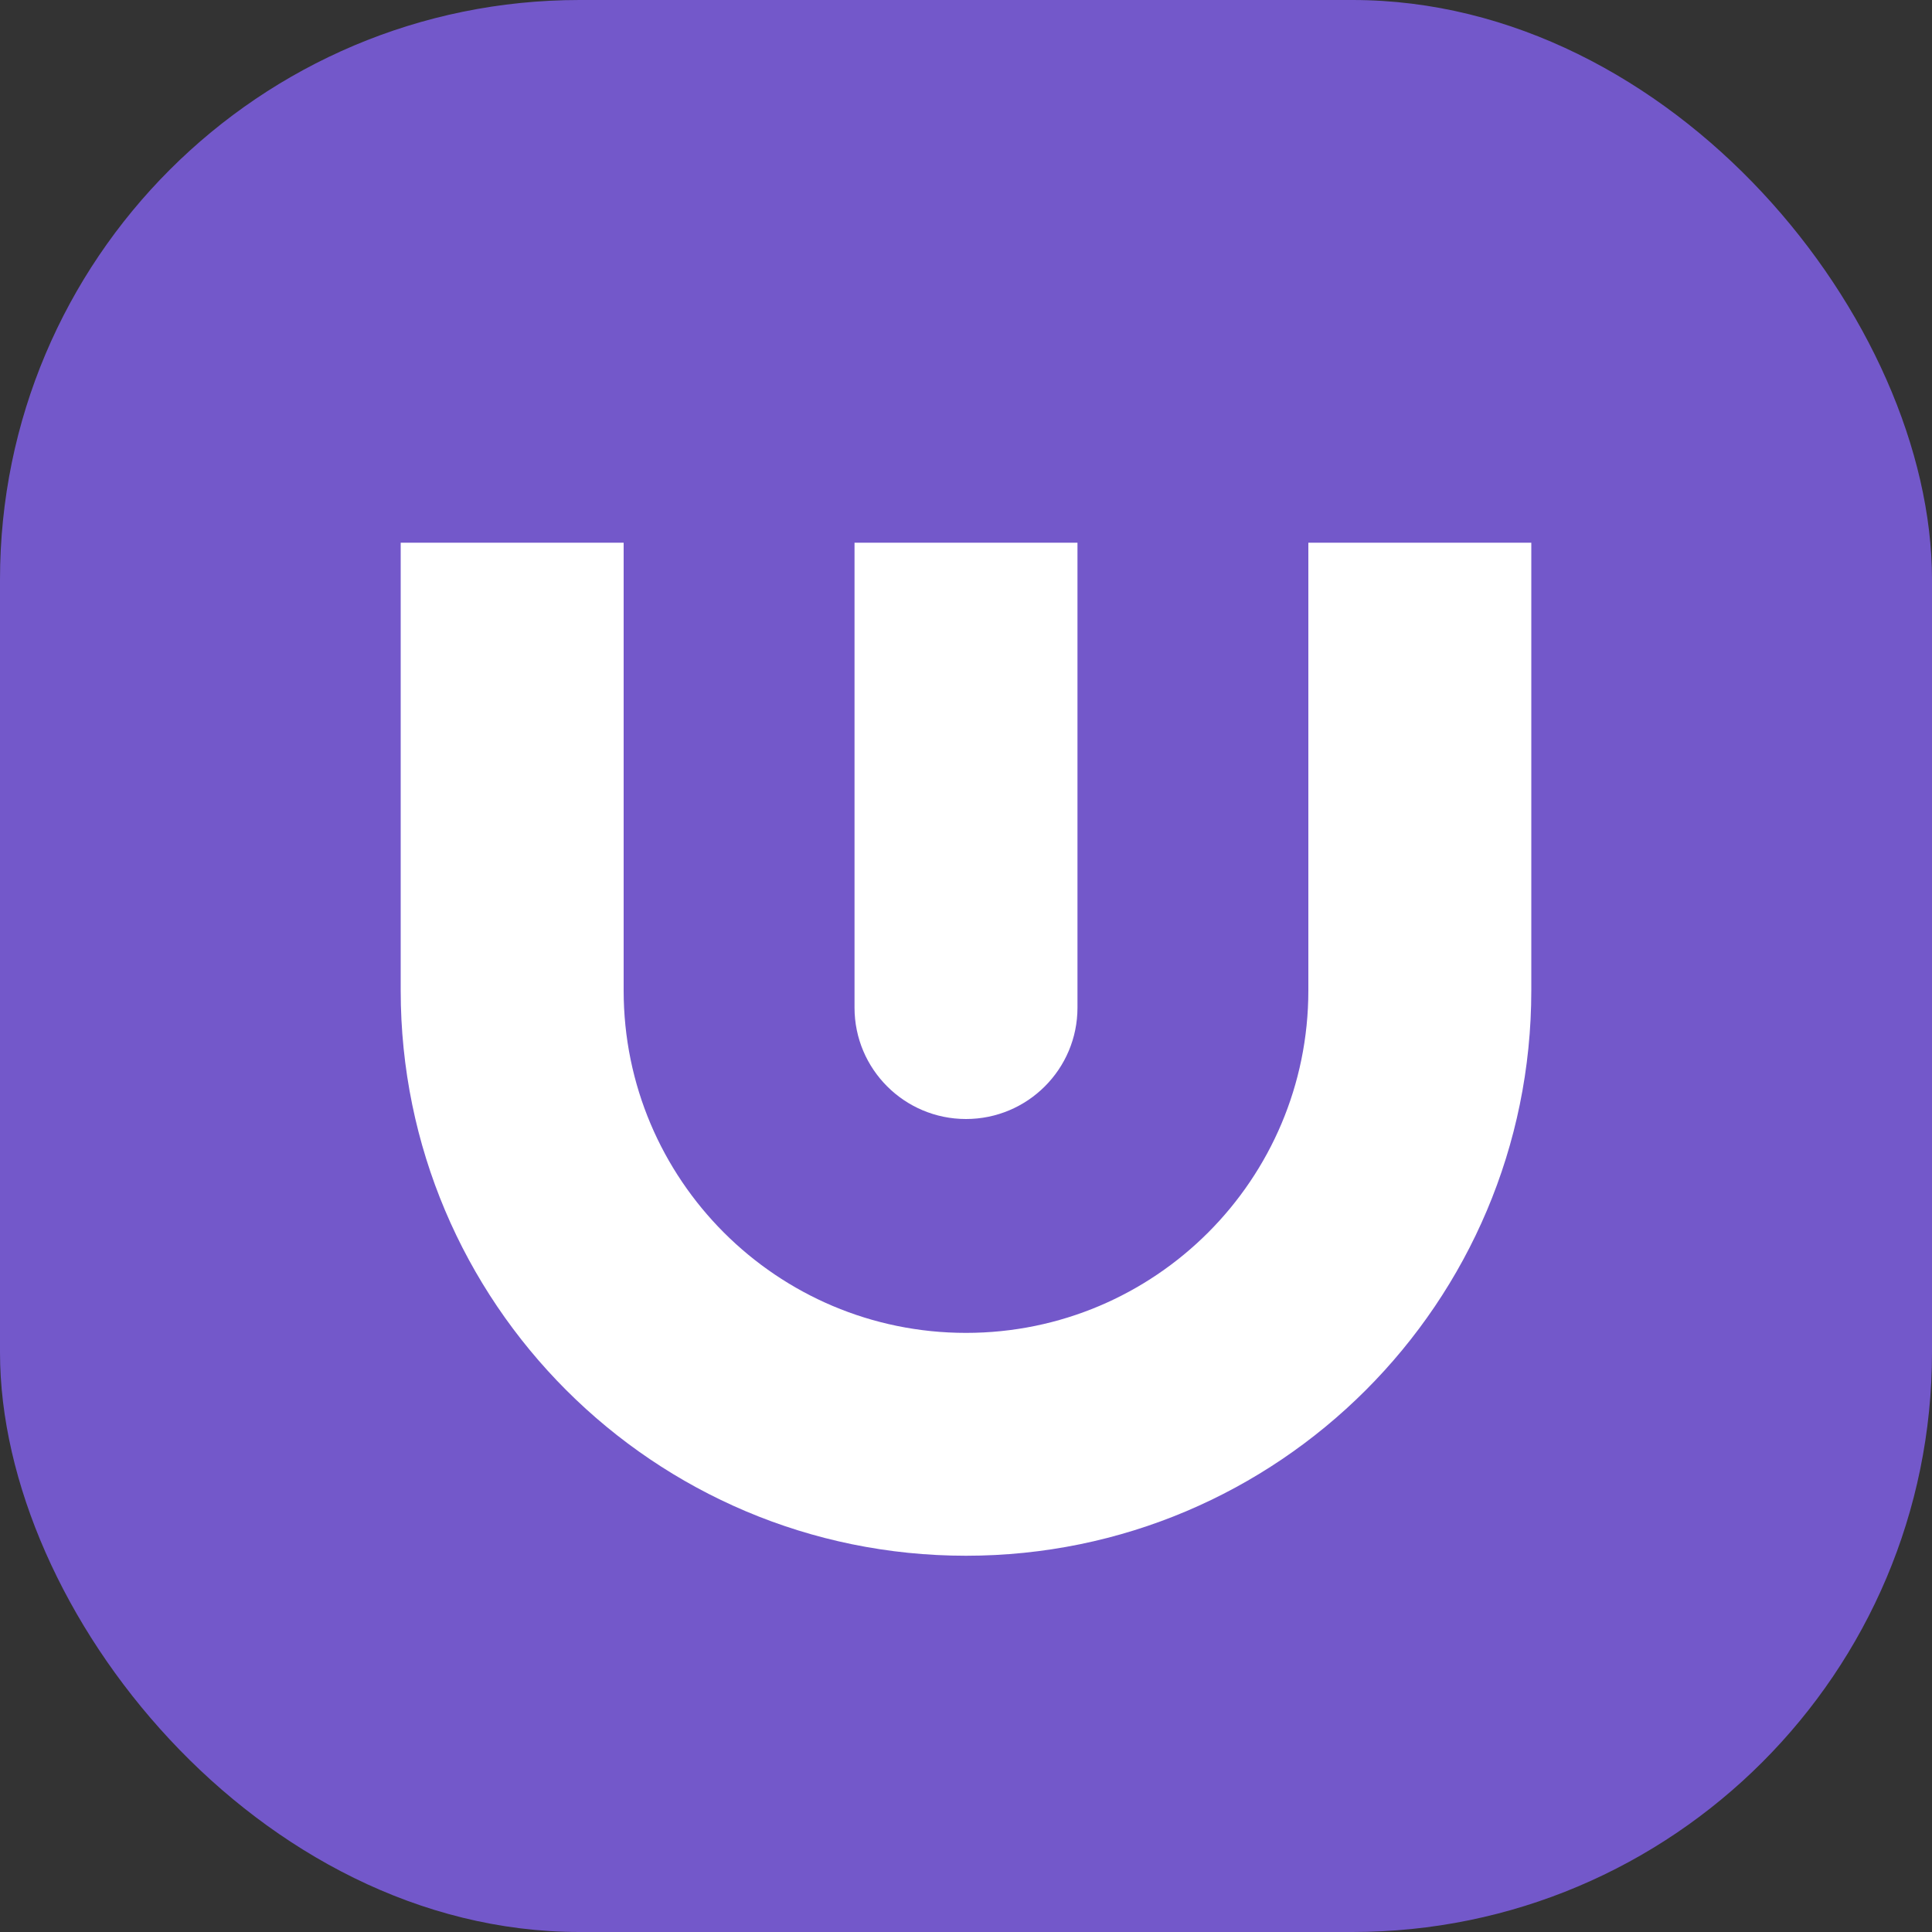
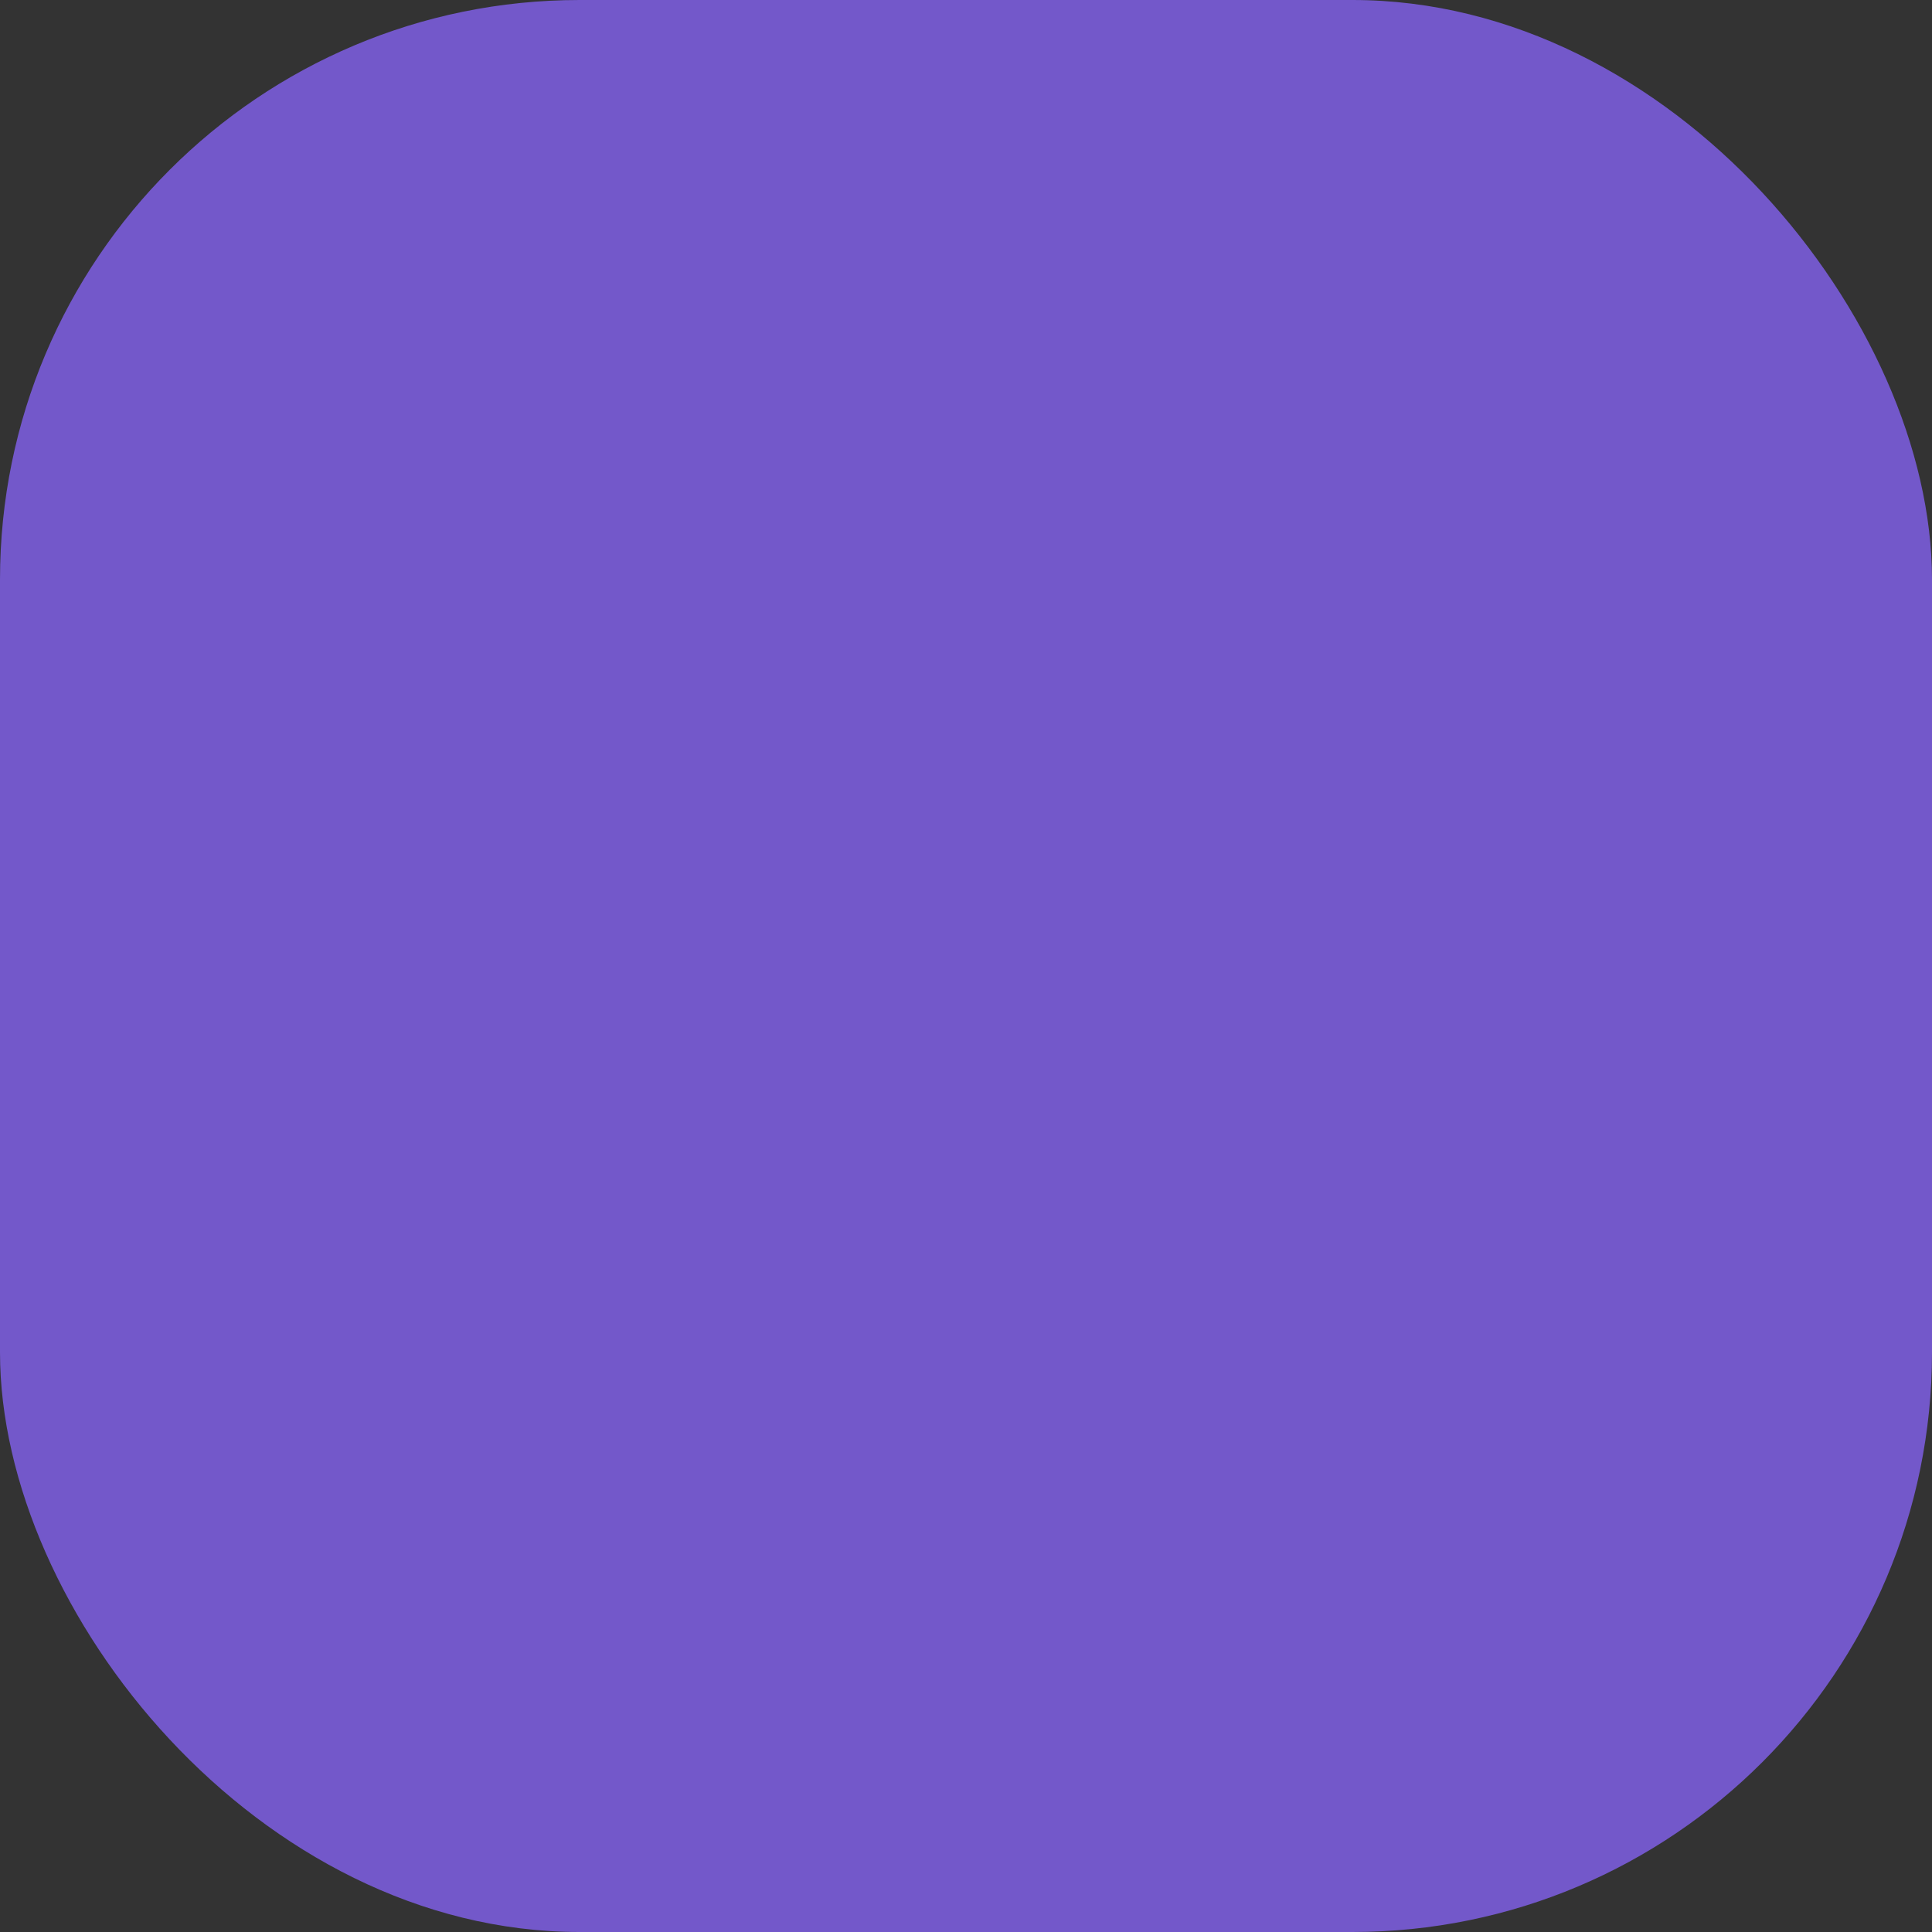
<svg xmlns="http://www.w3.org/2000/svg" width="20" height="20" viewBox="0 0 20 20" fill="none">
  <rect x="0" y="0" width="20" height="20" fill="#333333" stroke="none" />
  <rect width="20" height="20" rx="6" fill="#7358CA" />
-   <path fill-rule="evenodd" clip-rule="evenodd" d="M6.456 5.618V10.254C6.456 12.211 8.043 13.798 10 13.798C11.957 13.798 13.544 12.211 13.544 10.254V5.618H15.852V10.254C15.852 13.485 13.232 16.105 10 16.105C6.768 16.105 4.148 13.485 4.148 10.254V5.618H6.456Z" fill="white" />
-   <path fill-rule="evenodd" clip-rule="evenodd" d="M8.846 10.431V5.618H11.154V10.431C11.154 11.068 10.637 11.584 10 11.584C9.363 11.584 8.846 11.068 8.846 10.431Z" fill="white" />
</svg>